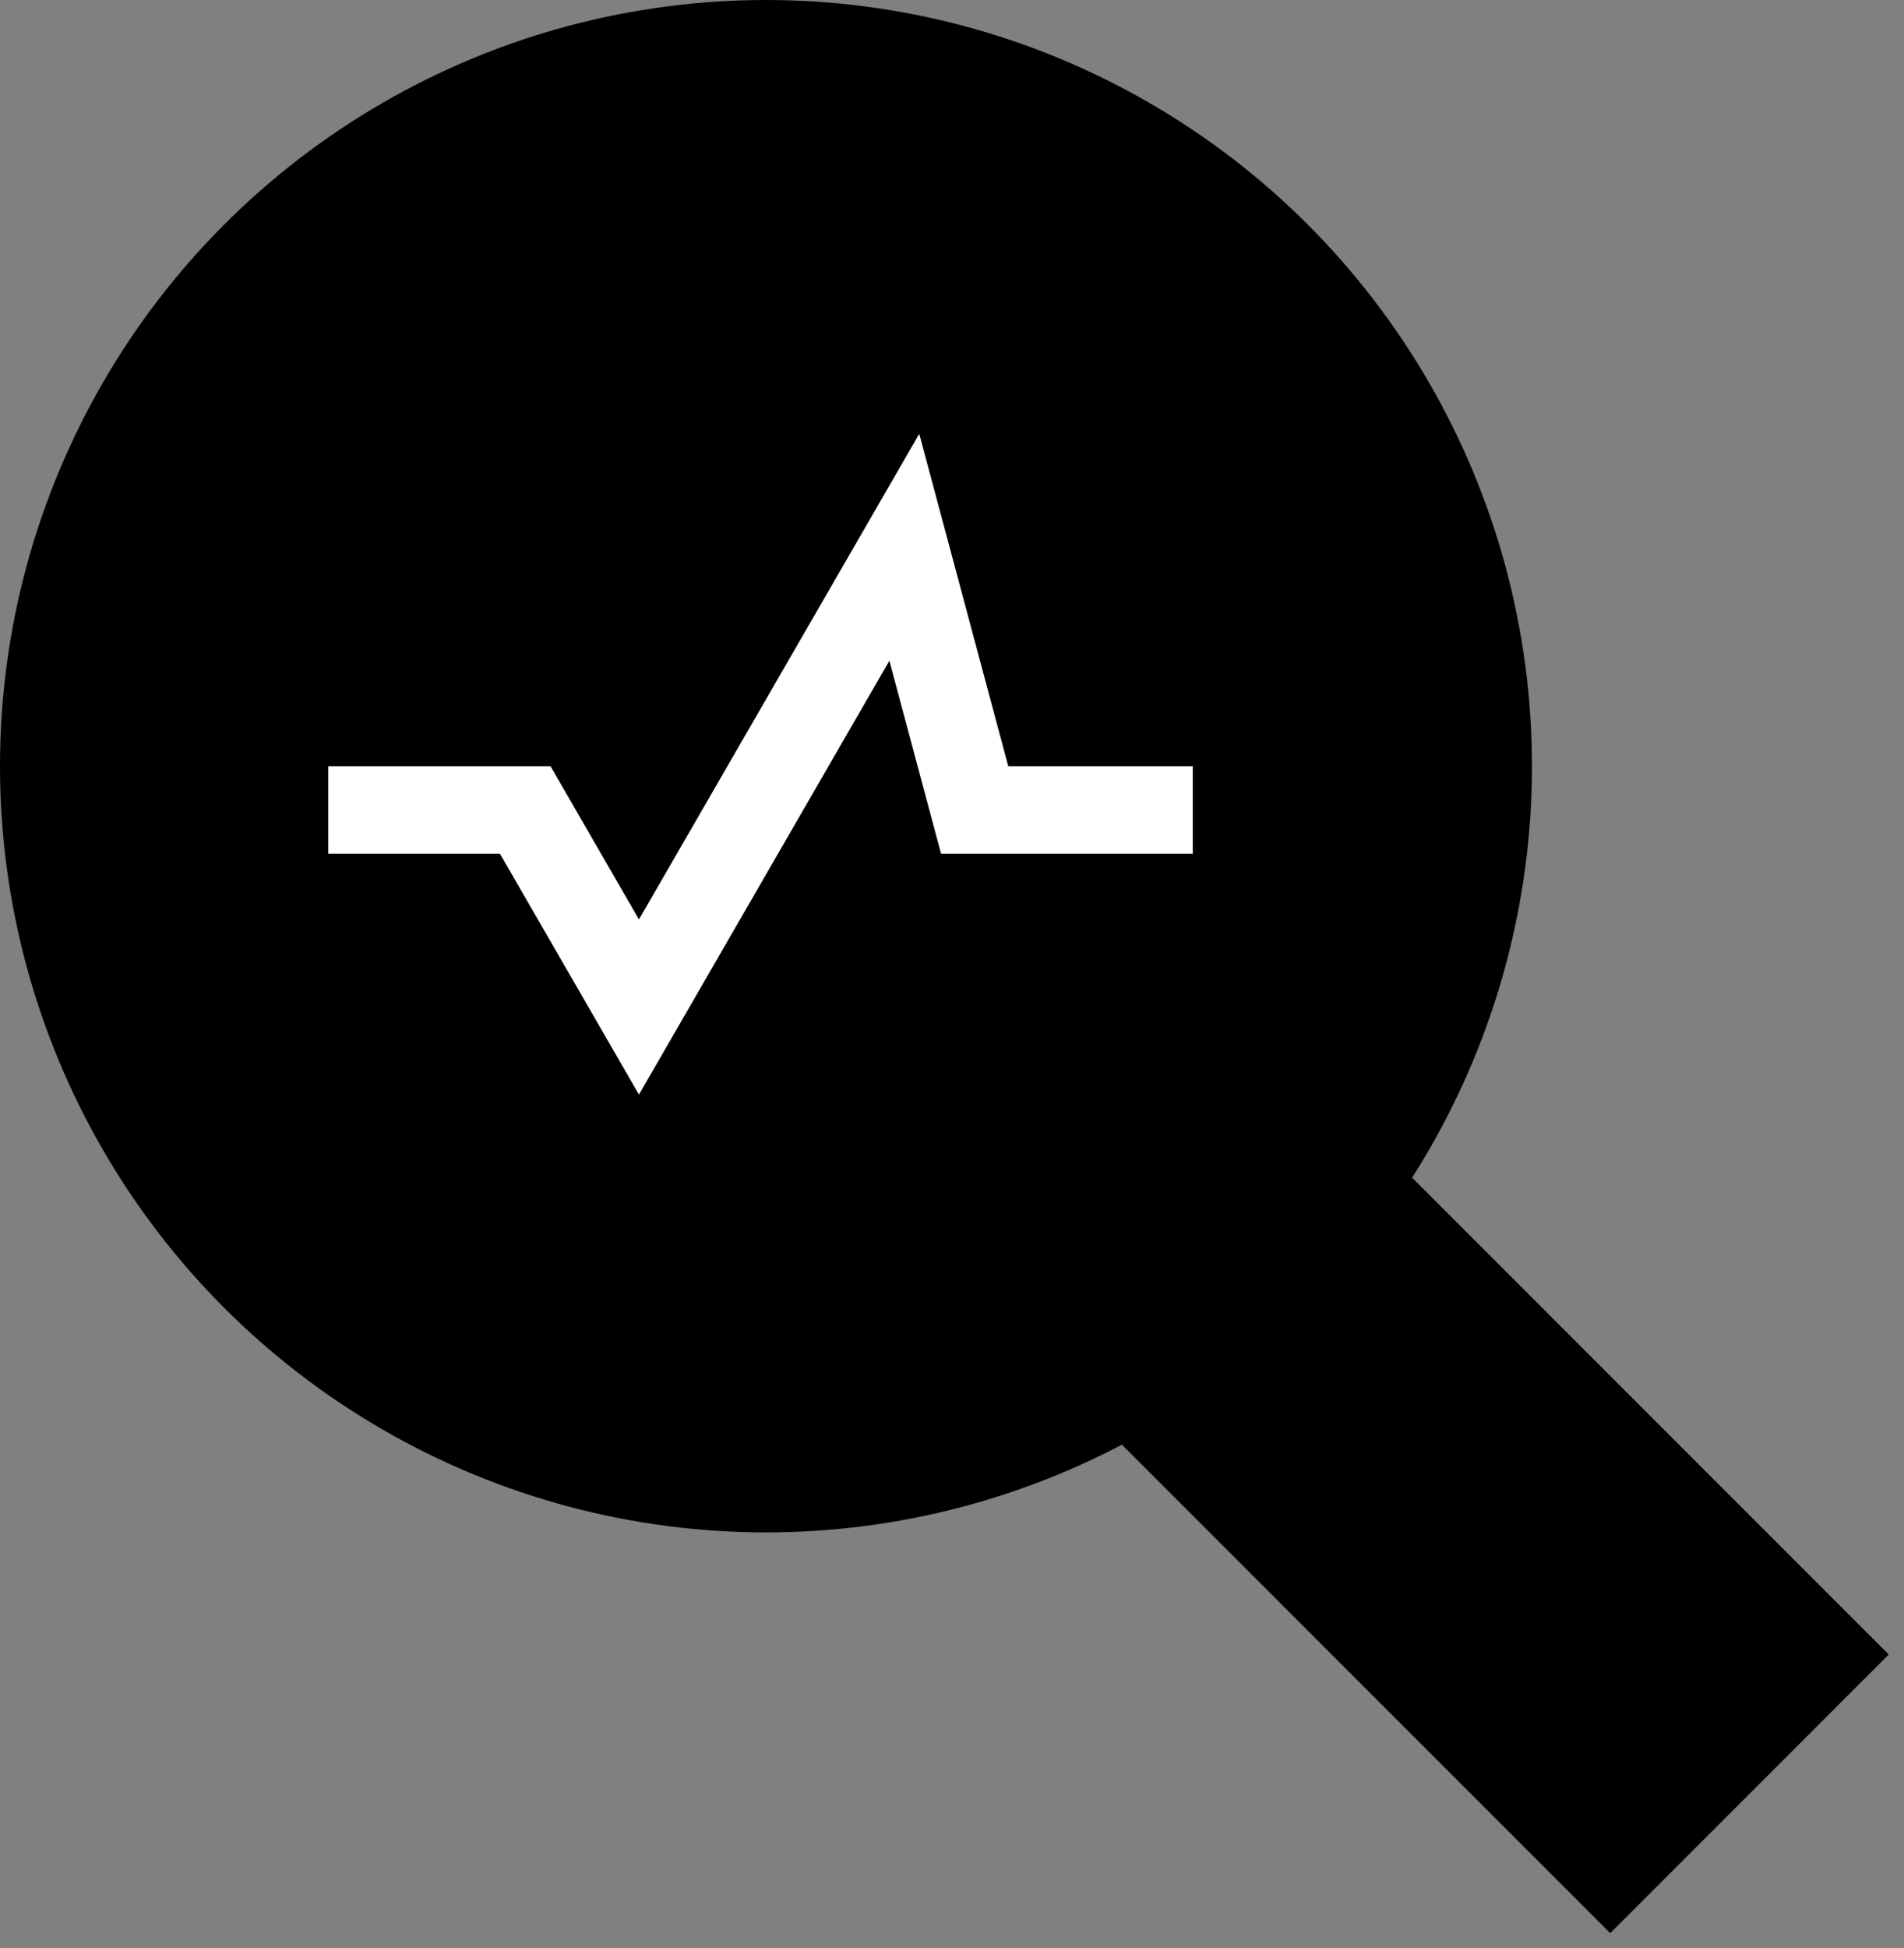
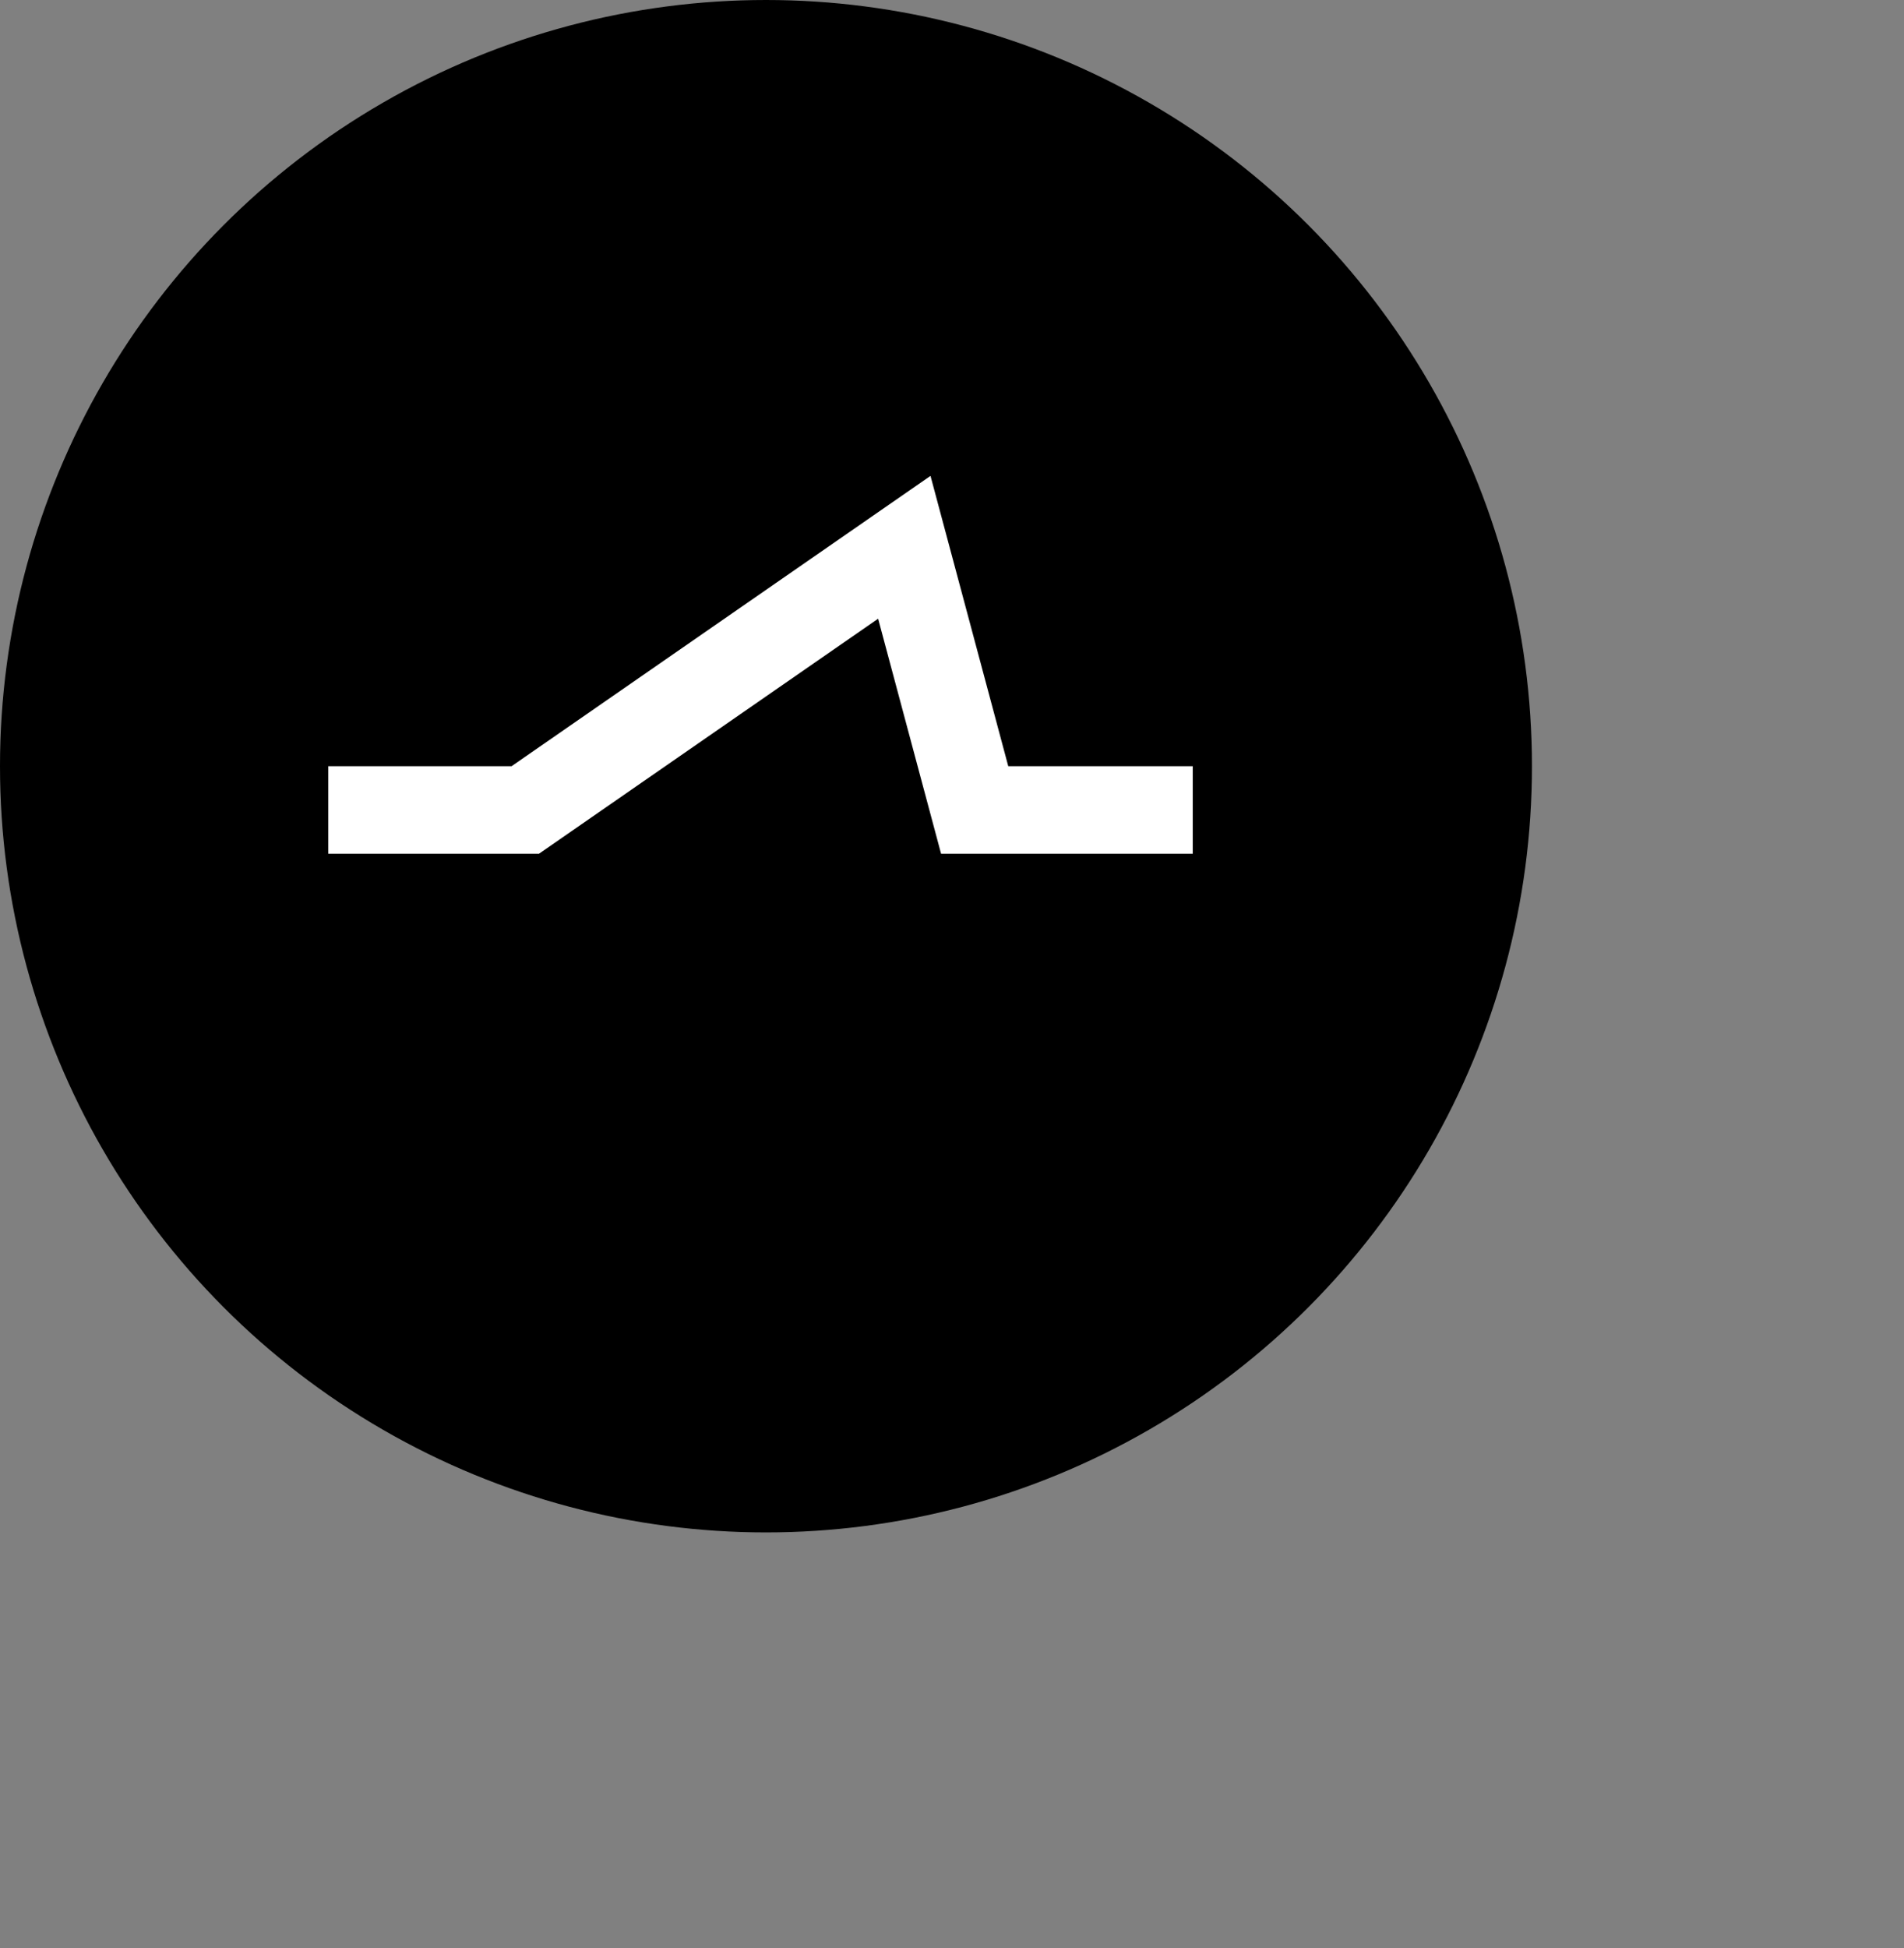
<svg xmlns="http://www.w3.org/2000/svg" width="87" height="89" viewBox="0 0 87 89" fill="none">
  <rect x="0" y="0" width="87" height="89" fill="#808080" stroke="none" />
  <circle cx="35" cy="35" r="35" fill="black" />
-   <rect x="58.727" y="48" width="39" height="18" transform="rotate(45 58.727 48)" fill="black" />
-   <path d="M15 37H24L29.196 46L41.321 25L44.536 37H54.5" stroke="white" stroke-width="4" />
+   <path d="M15 37H24L41.321 25L44.536 37H54.5" stroke="white" stroke-width="4" />
</svg>